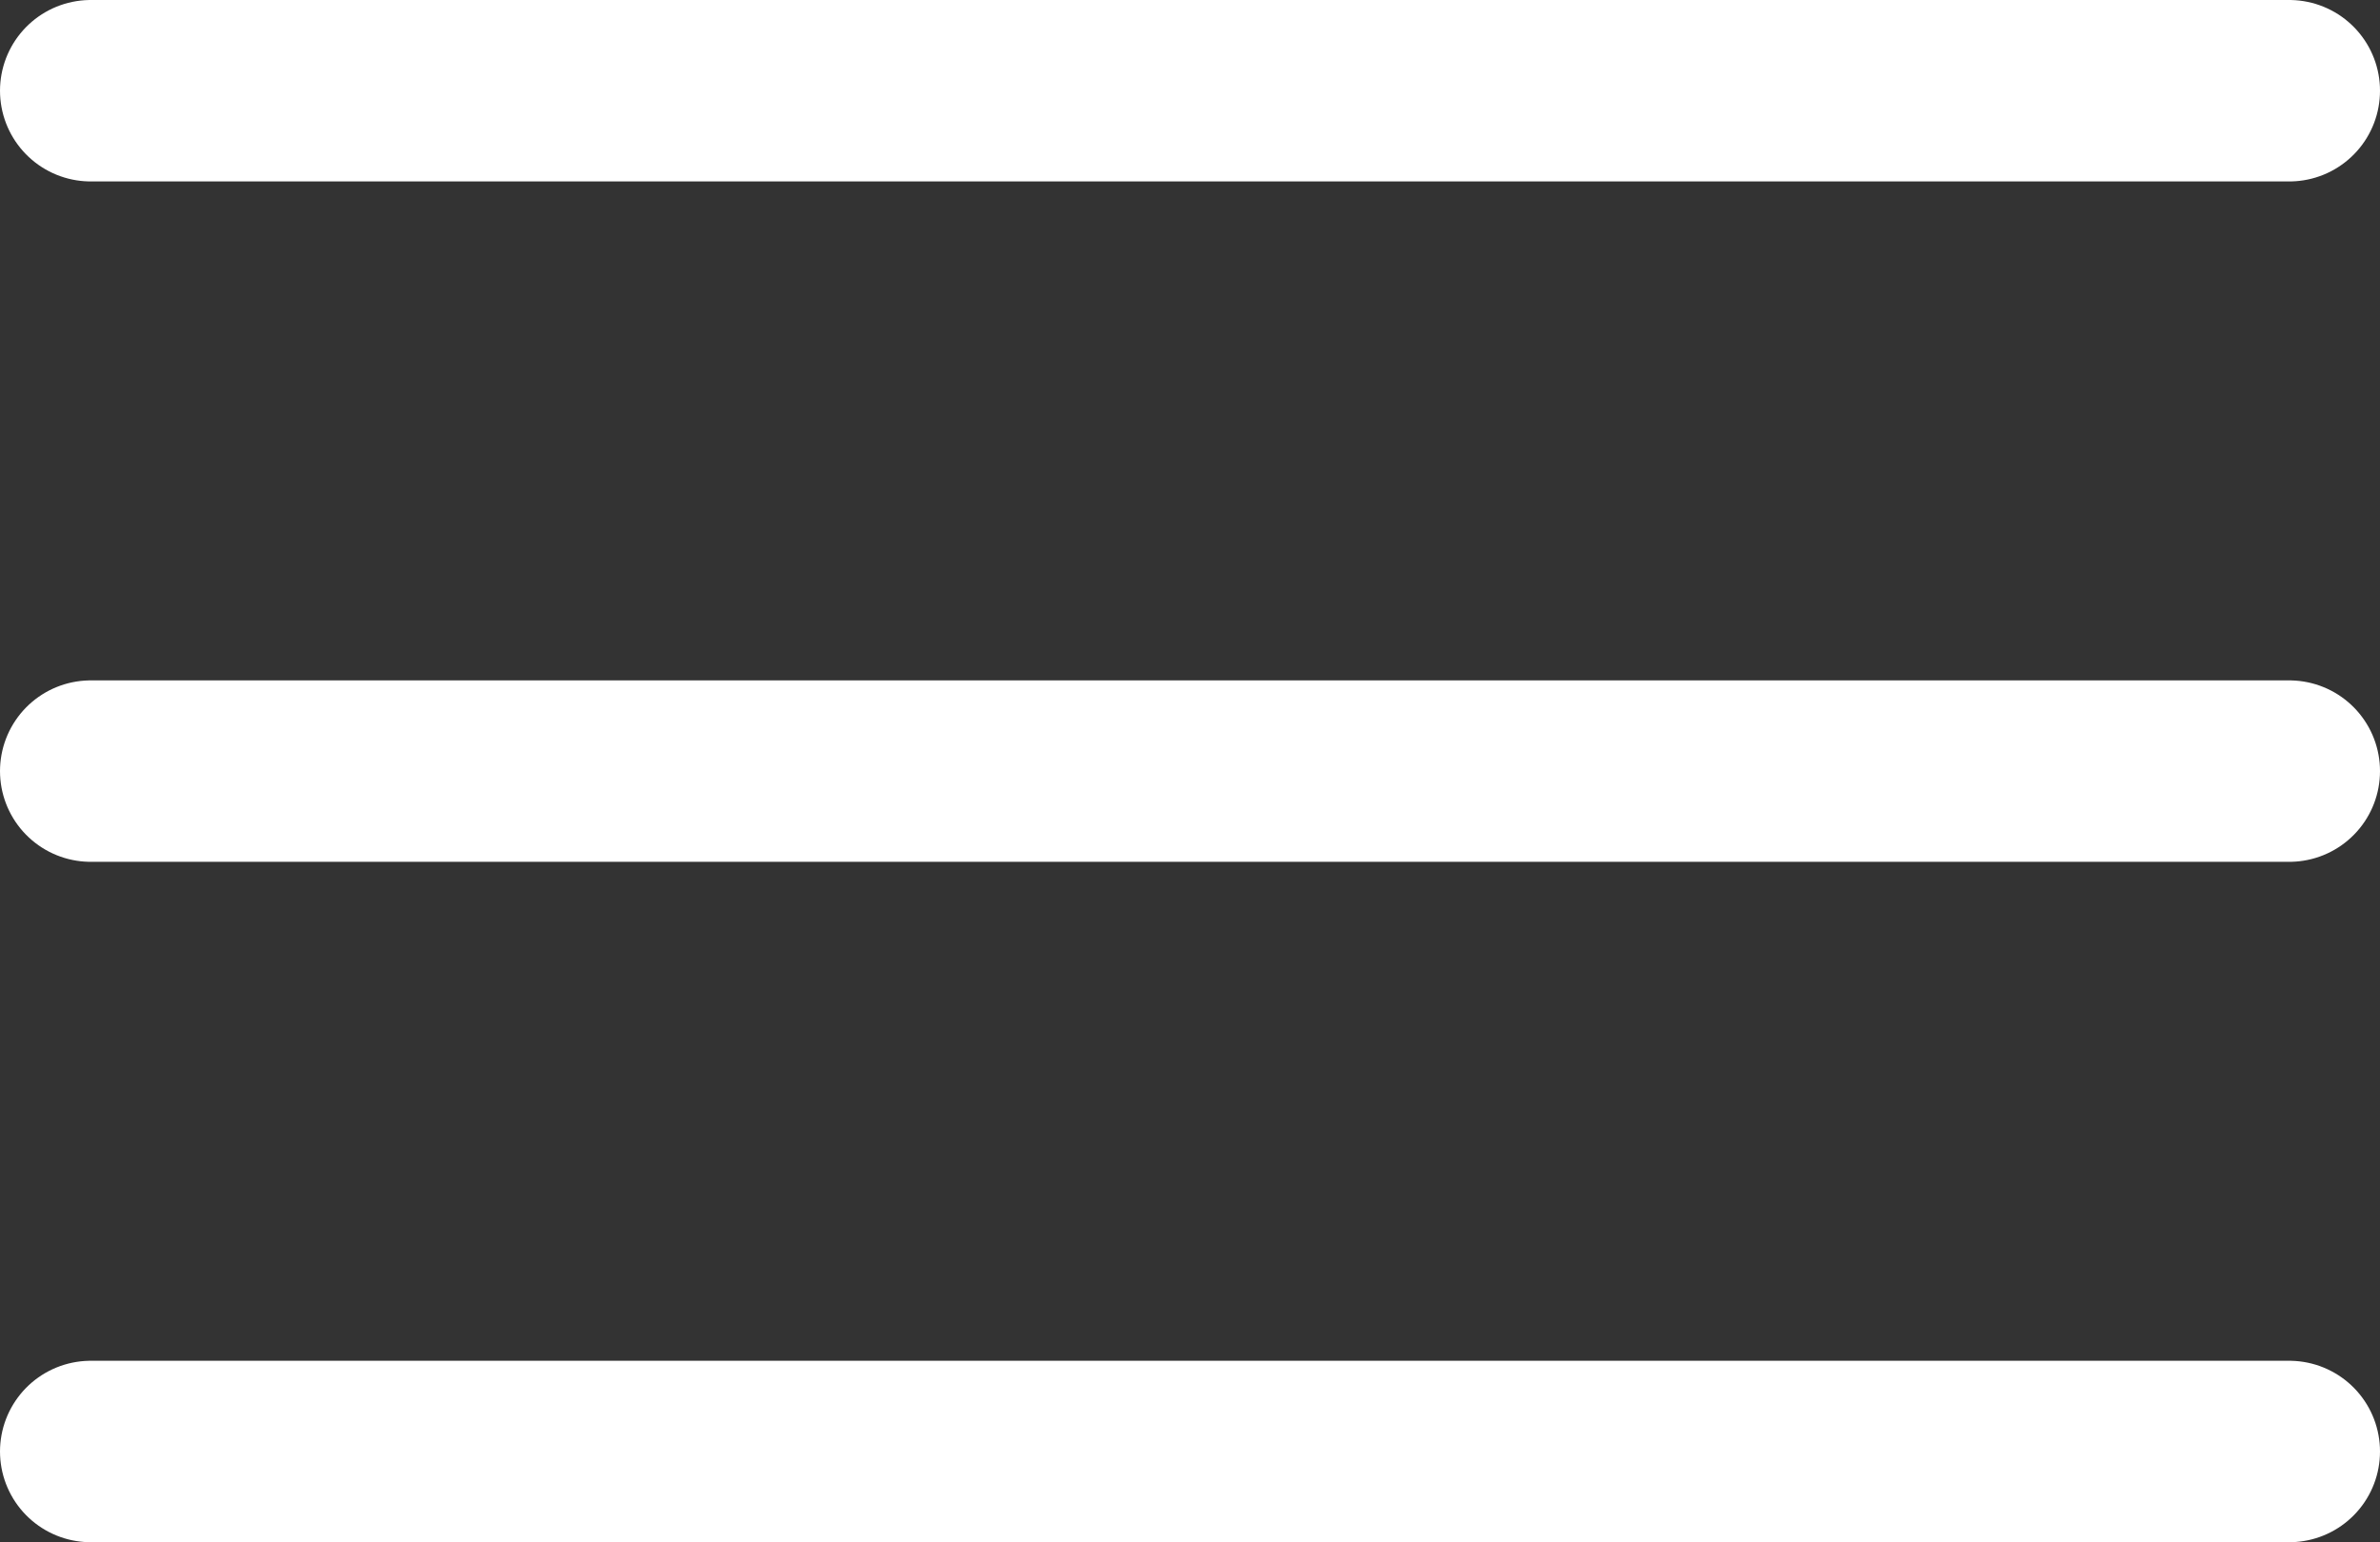
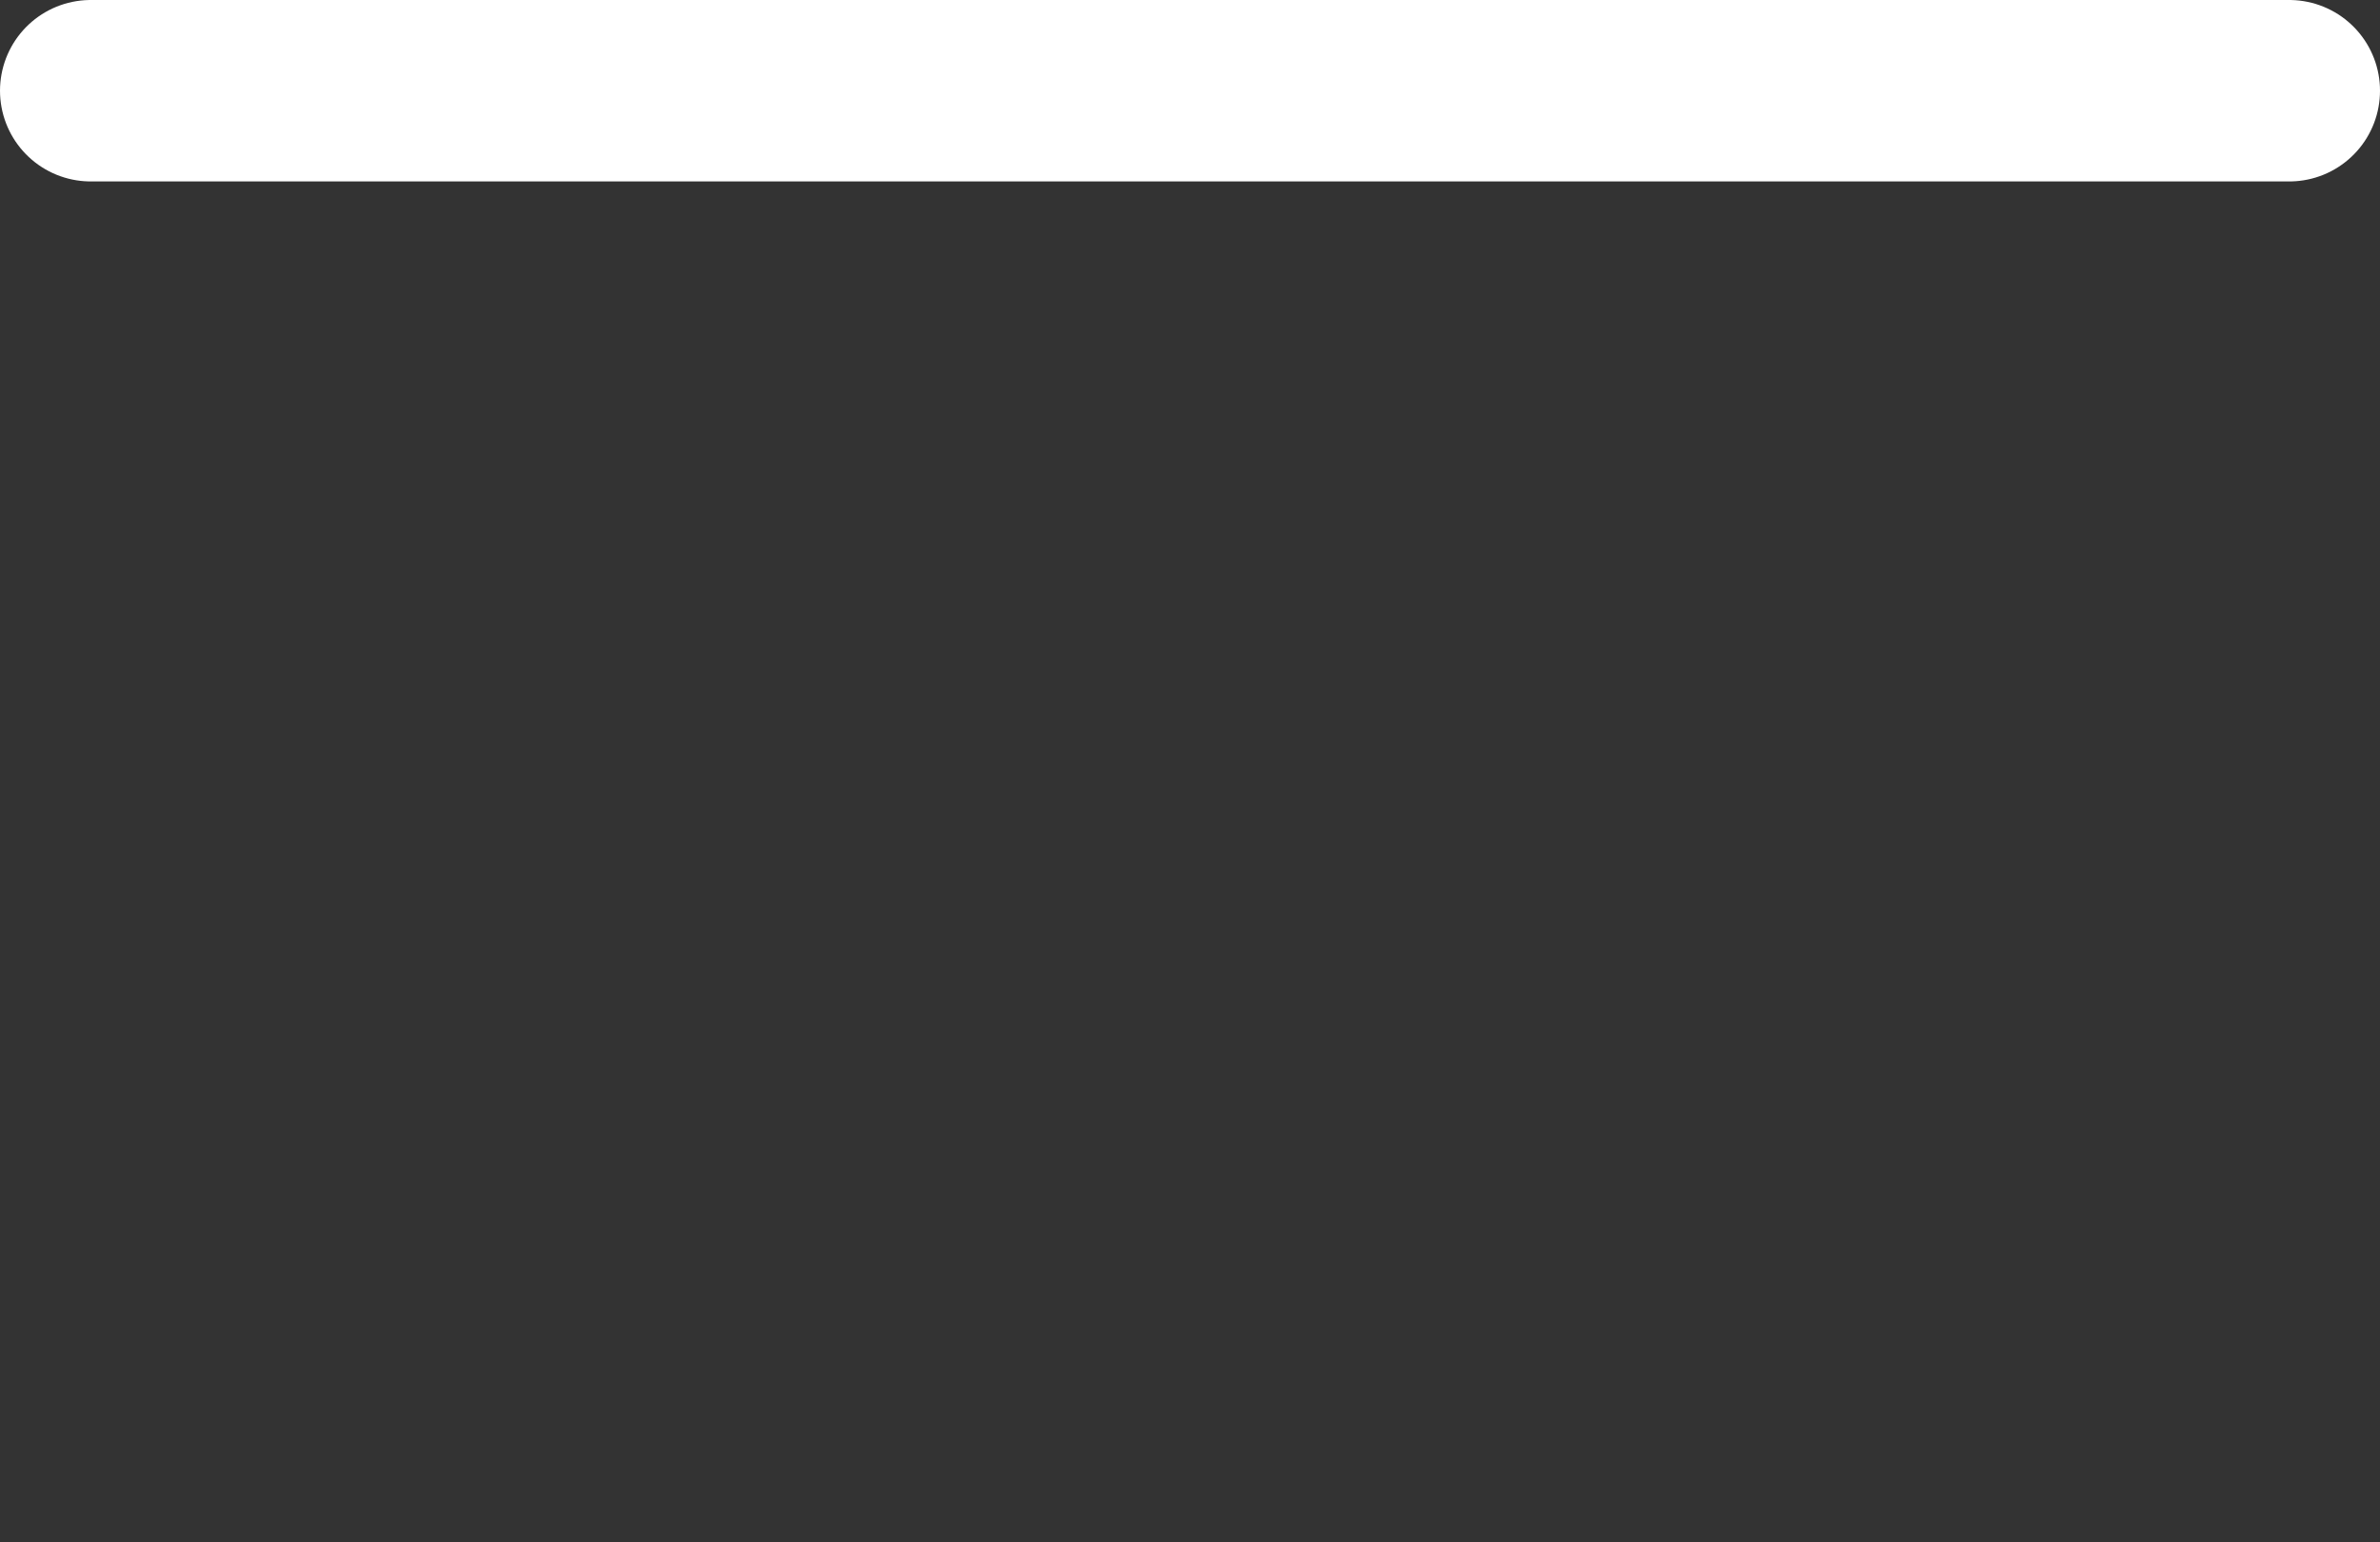
<svg xmlns="http://www.w3.org/2000/svg" width="26.231" height="17" viewBox="0 0 26.231 17">
  <rect x="0" y="0" width="26.231" height="17" fill="#333333" stroke="none" />
  <g id="Group_160" data-name="Group 160" transform="translate(-1193.769 -130)">
    <path id="Path_657" data-name="Path 657" d="M33.44,57.76H57.671" transform="translate(1161.329 73.24)" fill="none" stroke="#fff" stroke-linecap="round" stroke-miterlimit="10" stroke-width="2" />
-     <path id="Path_658" data-name="Path 658" d="M33.44,97.28H57.671" transform="translate(1161.329 41.22)" fill="none" stroke="#fff" stroke-linecap="round" stroke-miterlimit="10" stroke-width="2" />
-     <path id="Path_659" data-name="Path 659" d="M33.44,136.8H57.671" transform="translate(1161.329 9.2)" fill="none" stroke="#fff" stroke-linecap="round" stroke-miterlimit="10" stroke-width="2" />
  </g>
</svg>